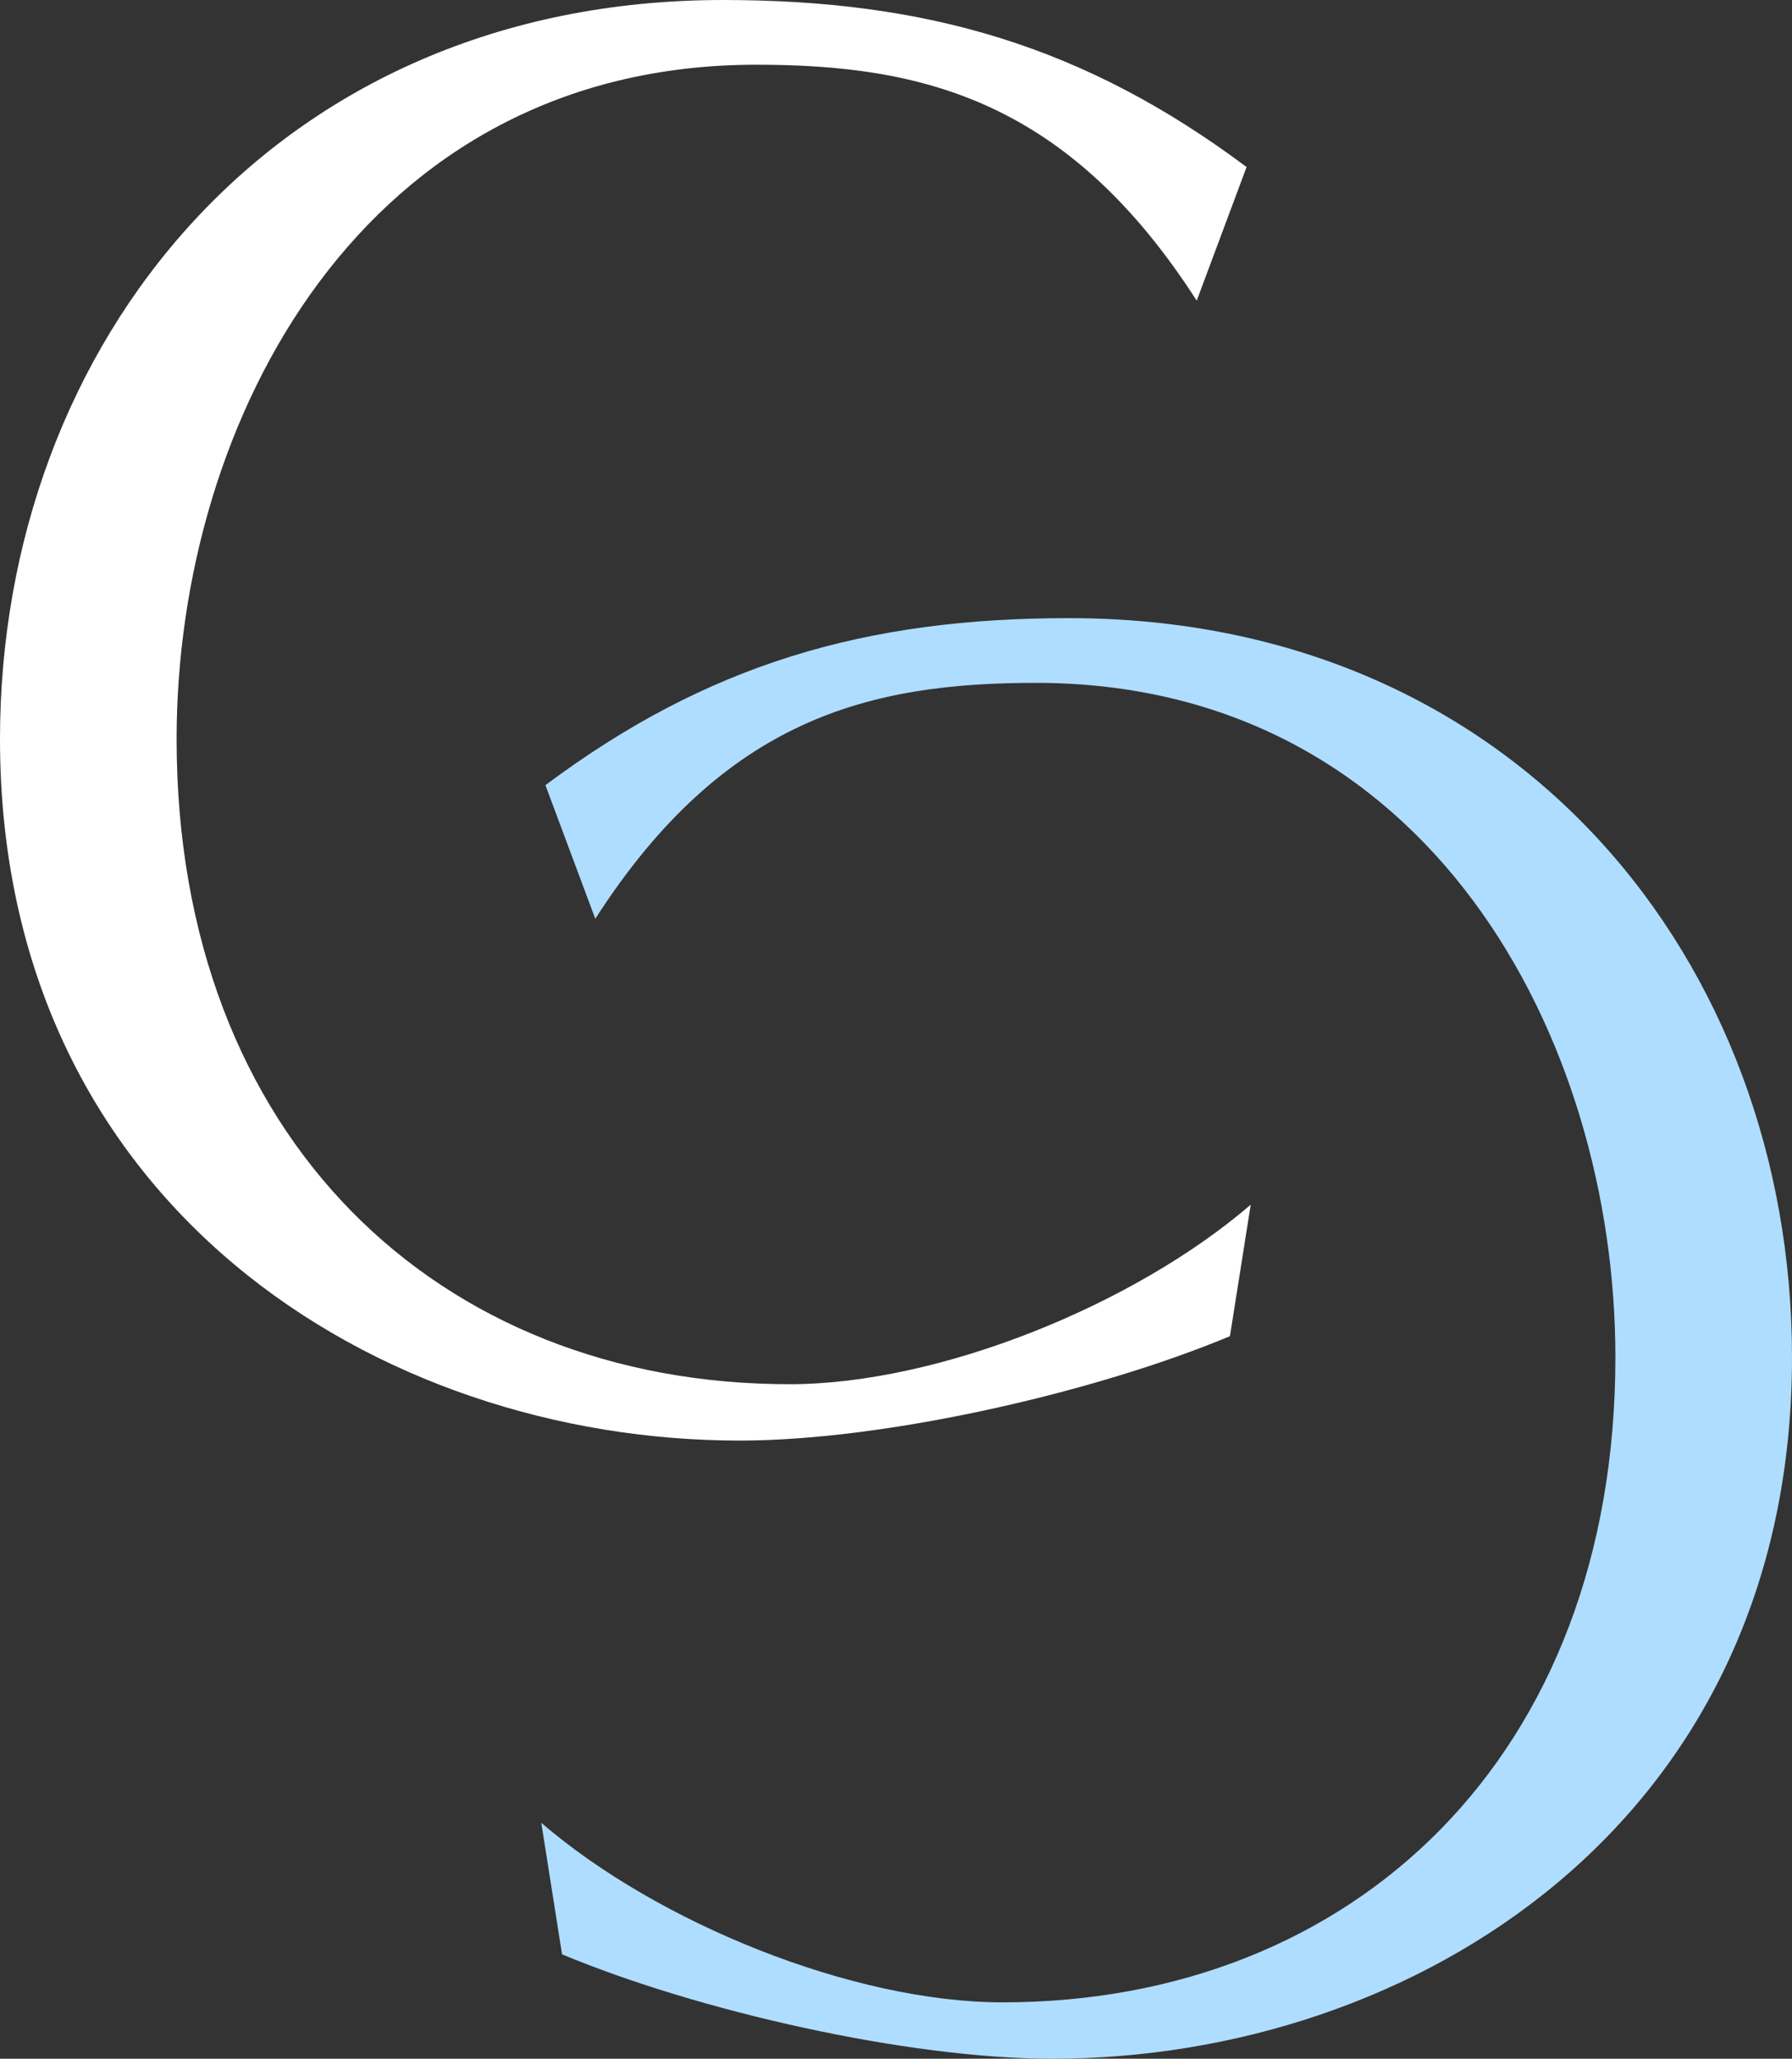
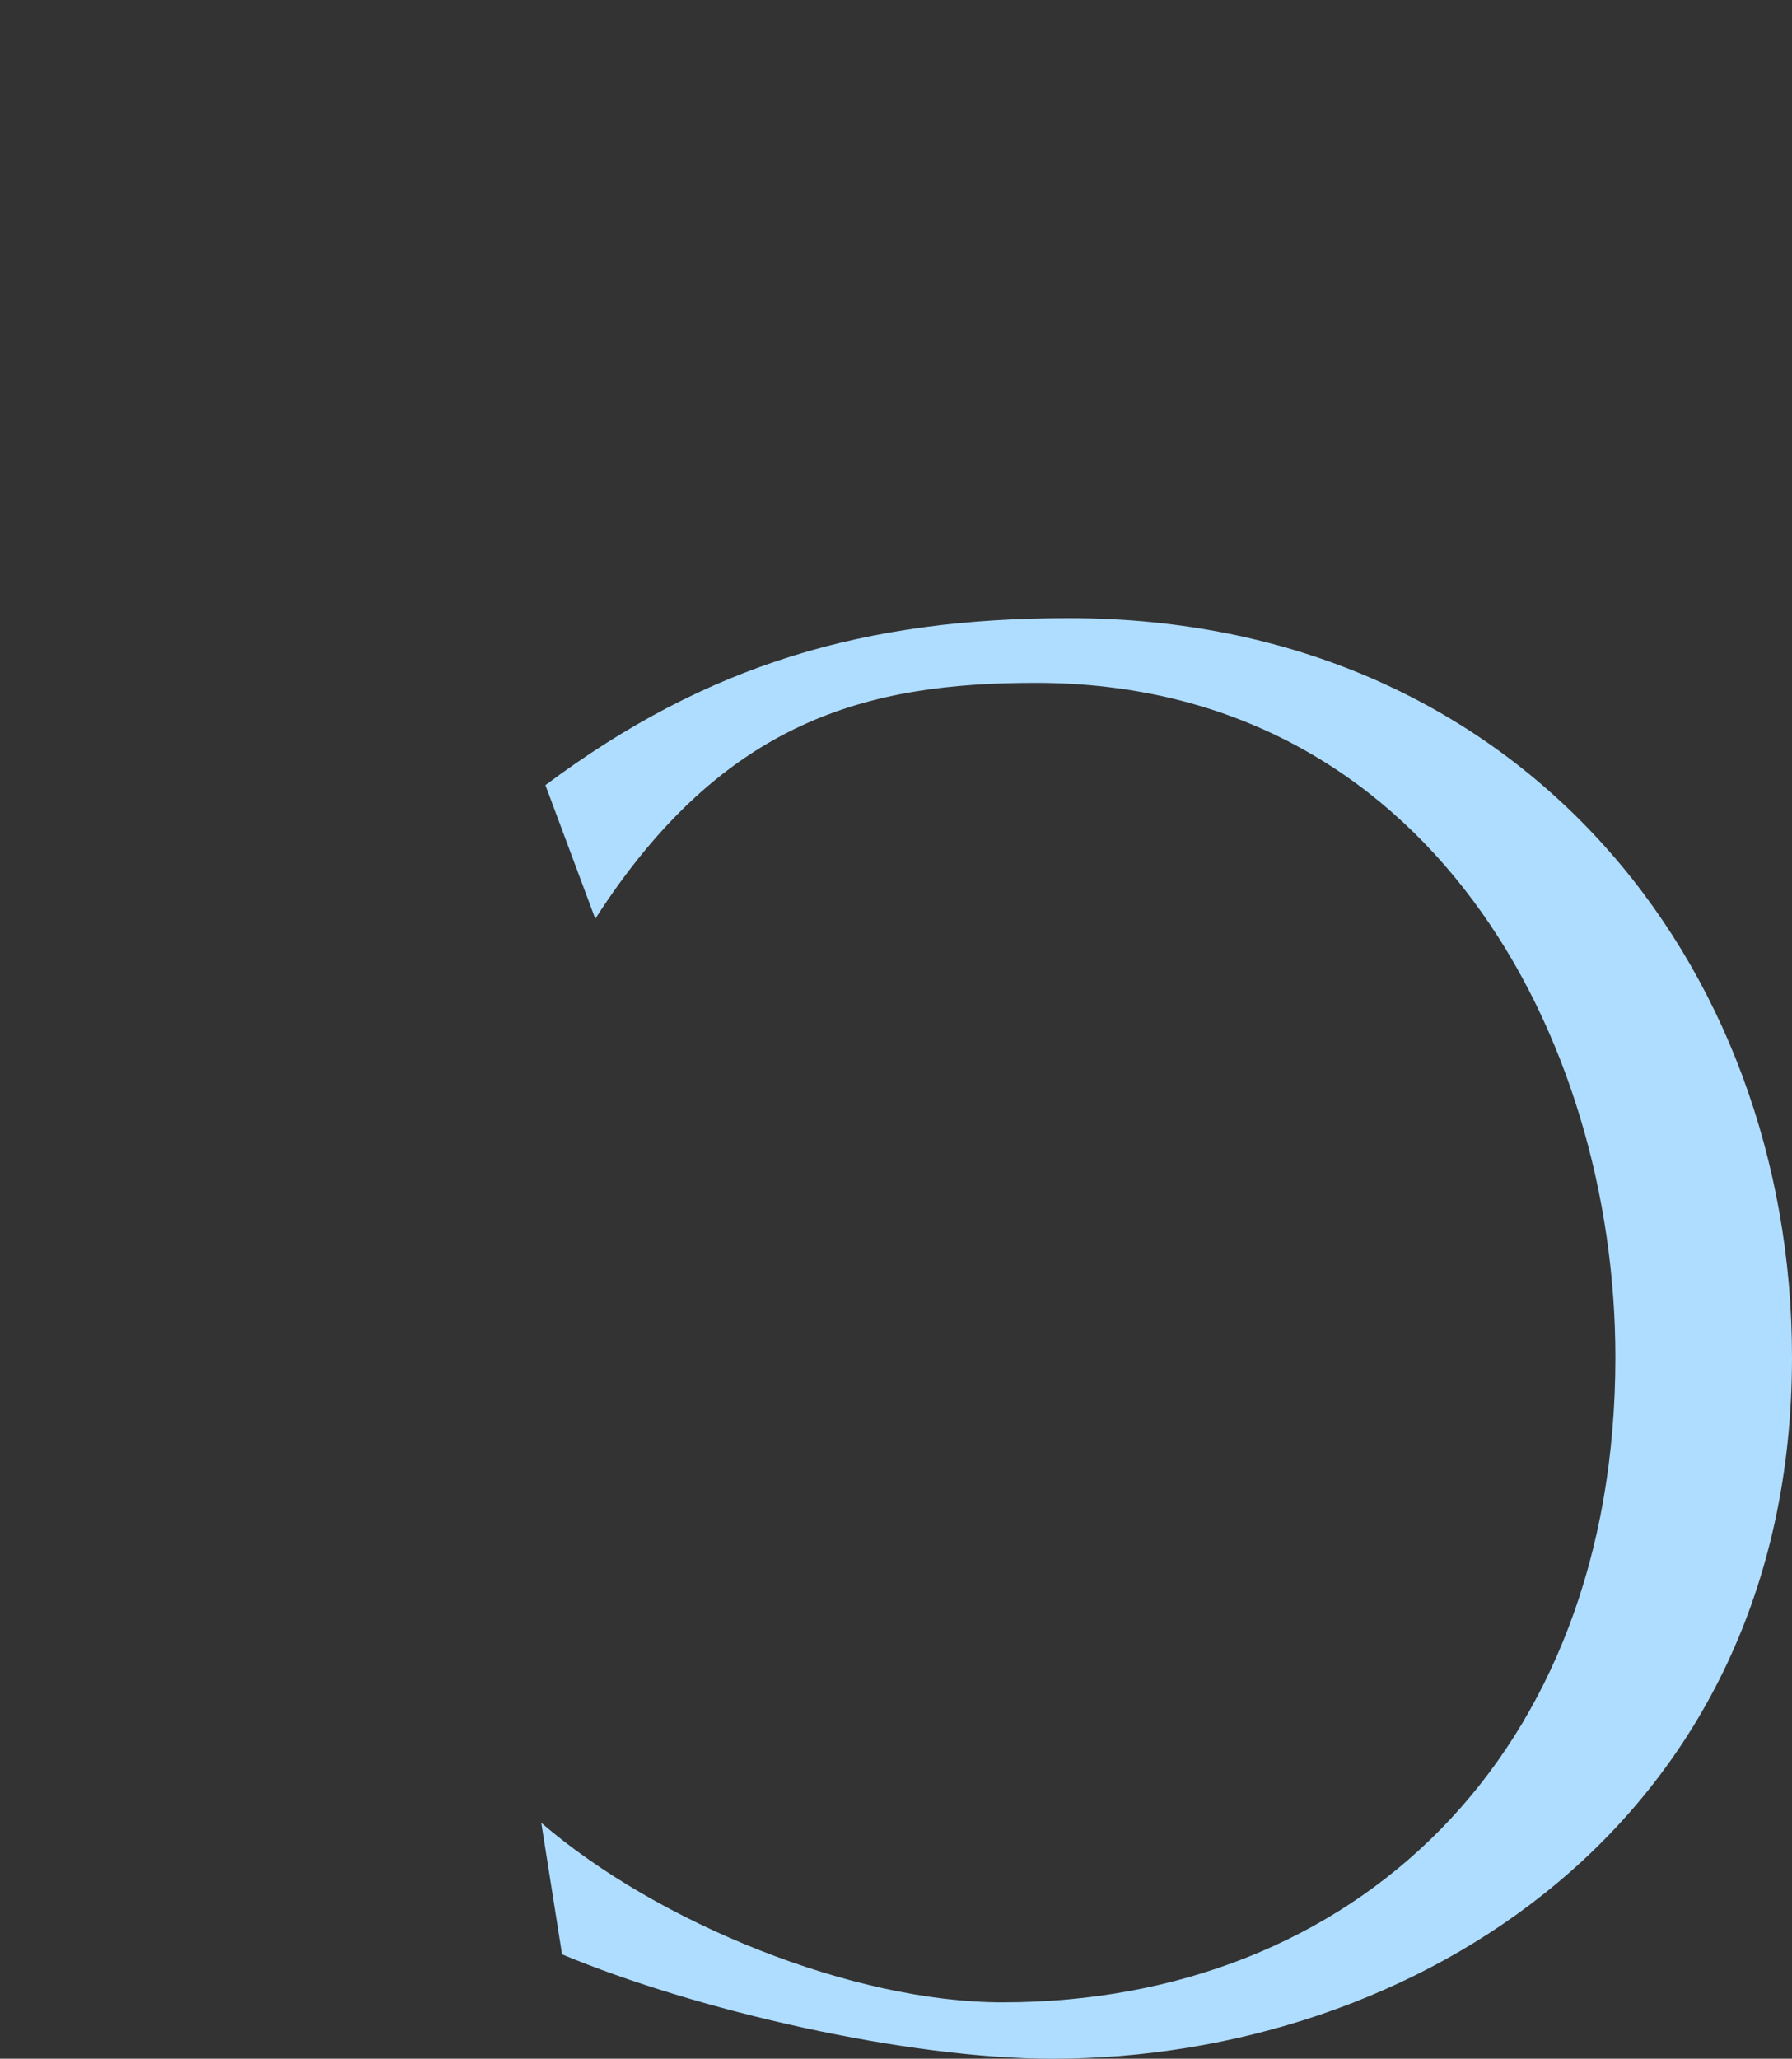
<svg xmlns="http://www.w3.org/2000/svg" width="74" height="85" viewBox="0 0 74 85" fill="none">
  <rect x="0" y="0" width="74" height="85" fill="#333333" stroke="none" />
-   <path d="M50.79 55.168C45.214 57.496 36.548 59.478 30.543 59.478C15.615 59.478 0 49.738 0 30.515C0 14.223 11.325 0 29.857 0C38.264 0 44.785 1.896 51.477 6.896L49.418 12.413C44.099 4.137 38.093 2.672 31.229 2.672C15.014 2.672 7.293 17.326 7.293 30.515C7.293 46.979 18.103 57.151 32.602 57.151C38.779 57.151 46.844 53.875 51.648 49.738L50.79 55.168Z" fill="white" />
  <path d="M22.352 75.259C27.156 79.397 35.221 82.672 41.398 82.672C55.897 82.672 66.707 72.501 66.707 56.036C66.707 42.848 58.986 28.194 42.771 28.194C35.907 28.194 29.901 29.659 24.582 37.934L22.523 32.417C29.215 27.418 35.736 25.521 44.143 25.521C62.675 25.521 74 39.745 74 56.036C74 75.259 58.385 85 43.457 85C37.452 85 28.786 83.017 23.21 80.69L22.352 75.259Z" fill="#AFDDFF" />
</svg>